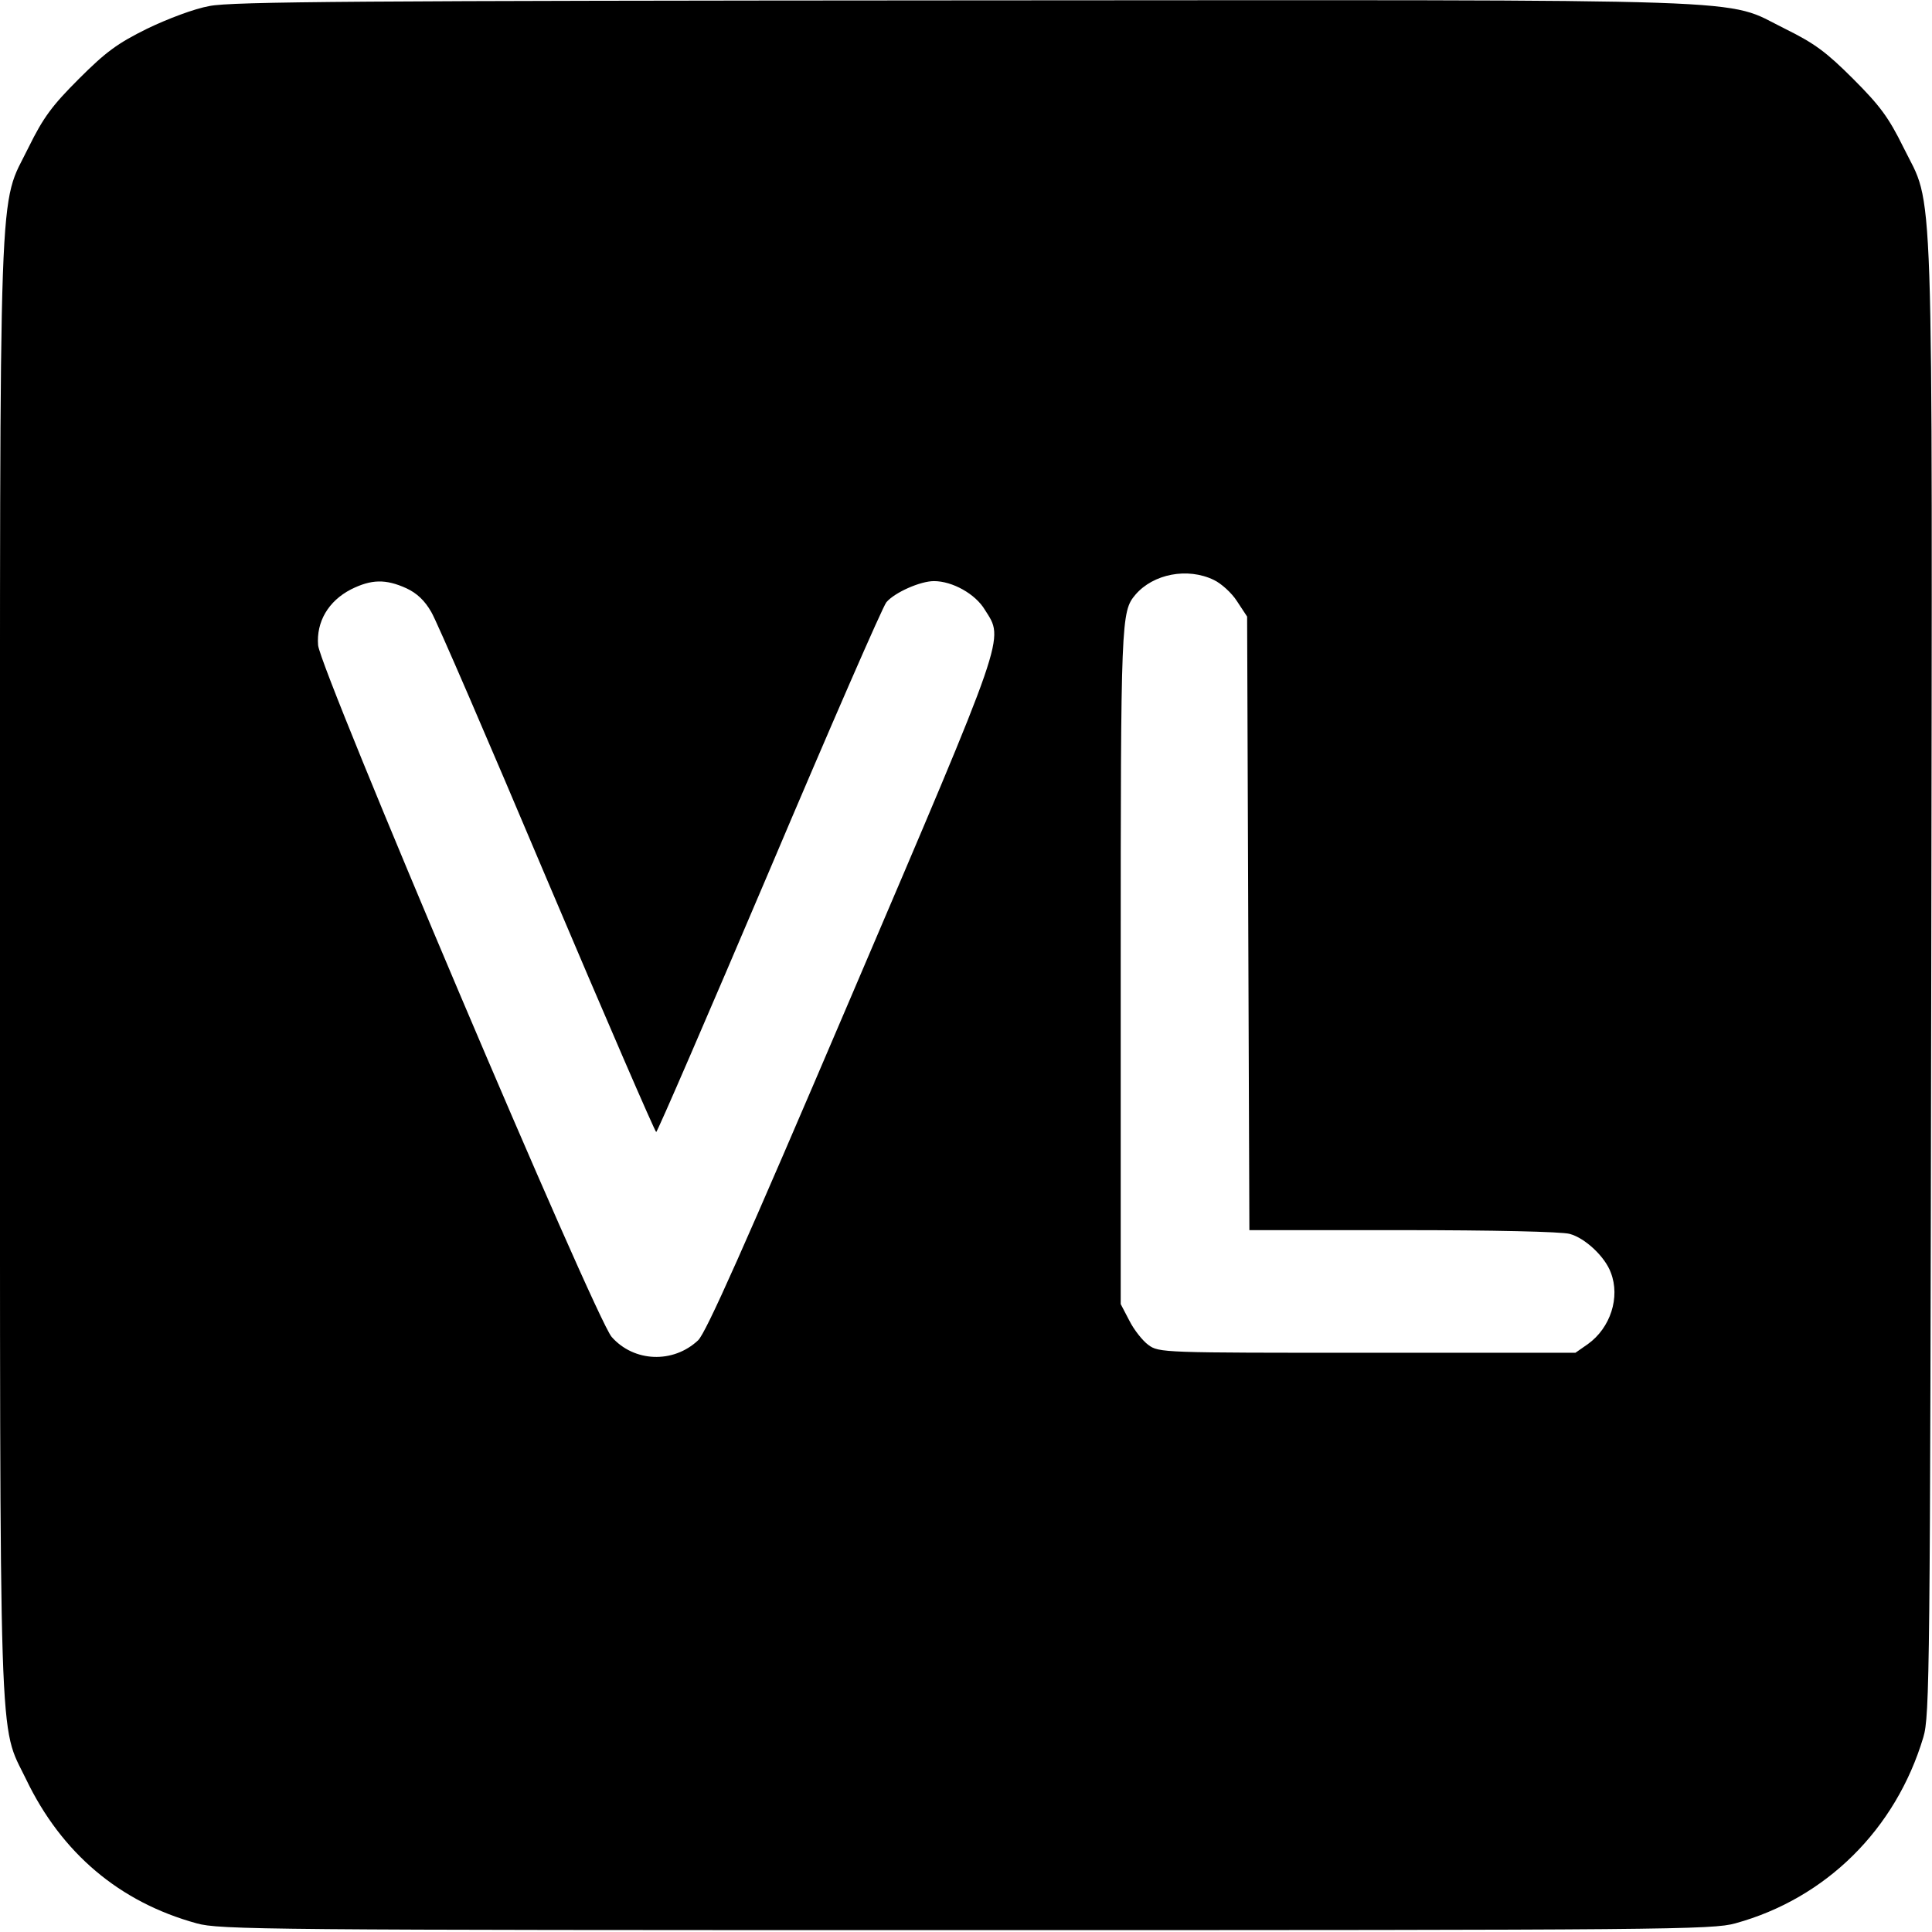
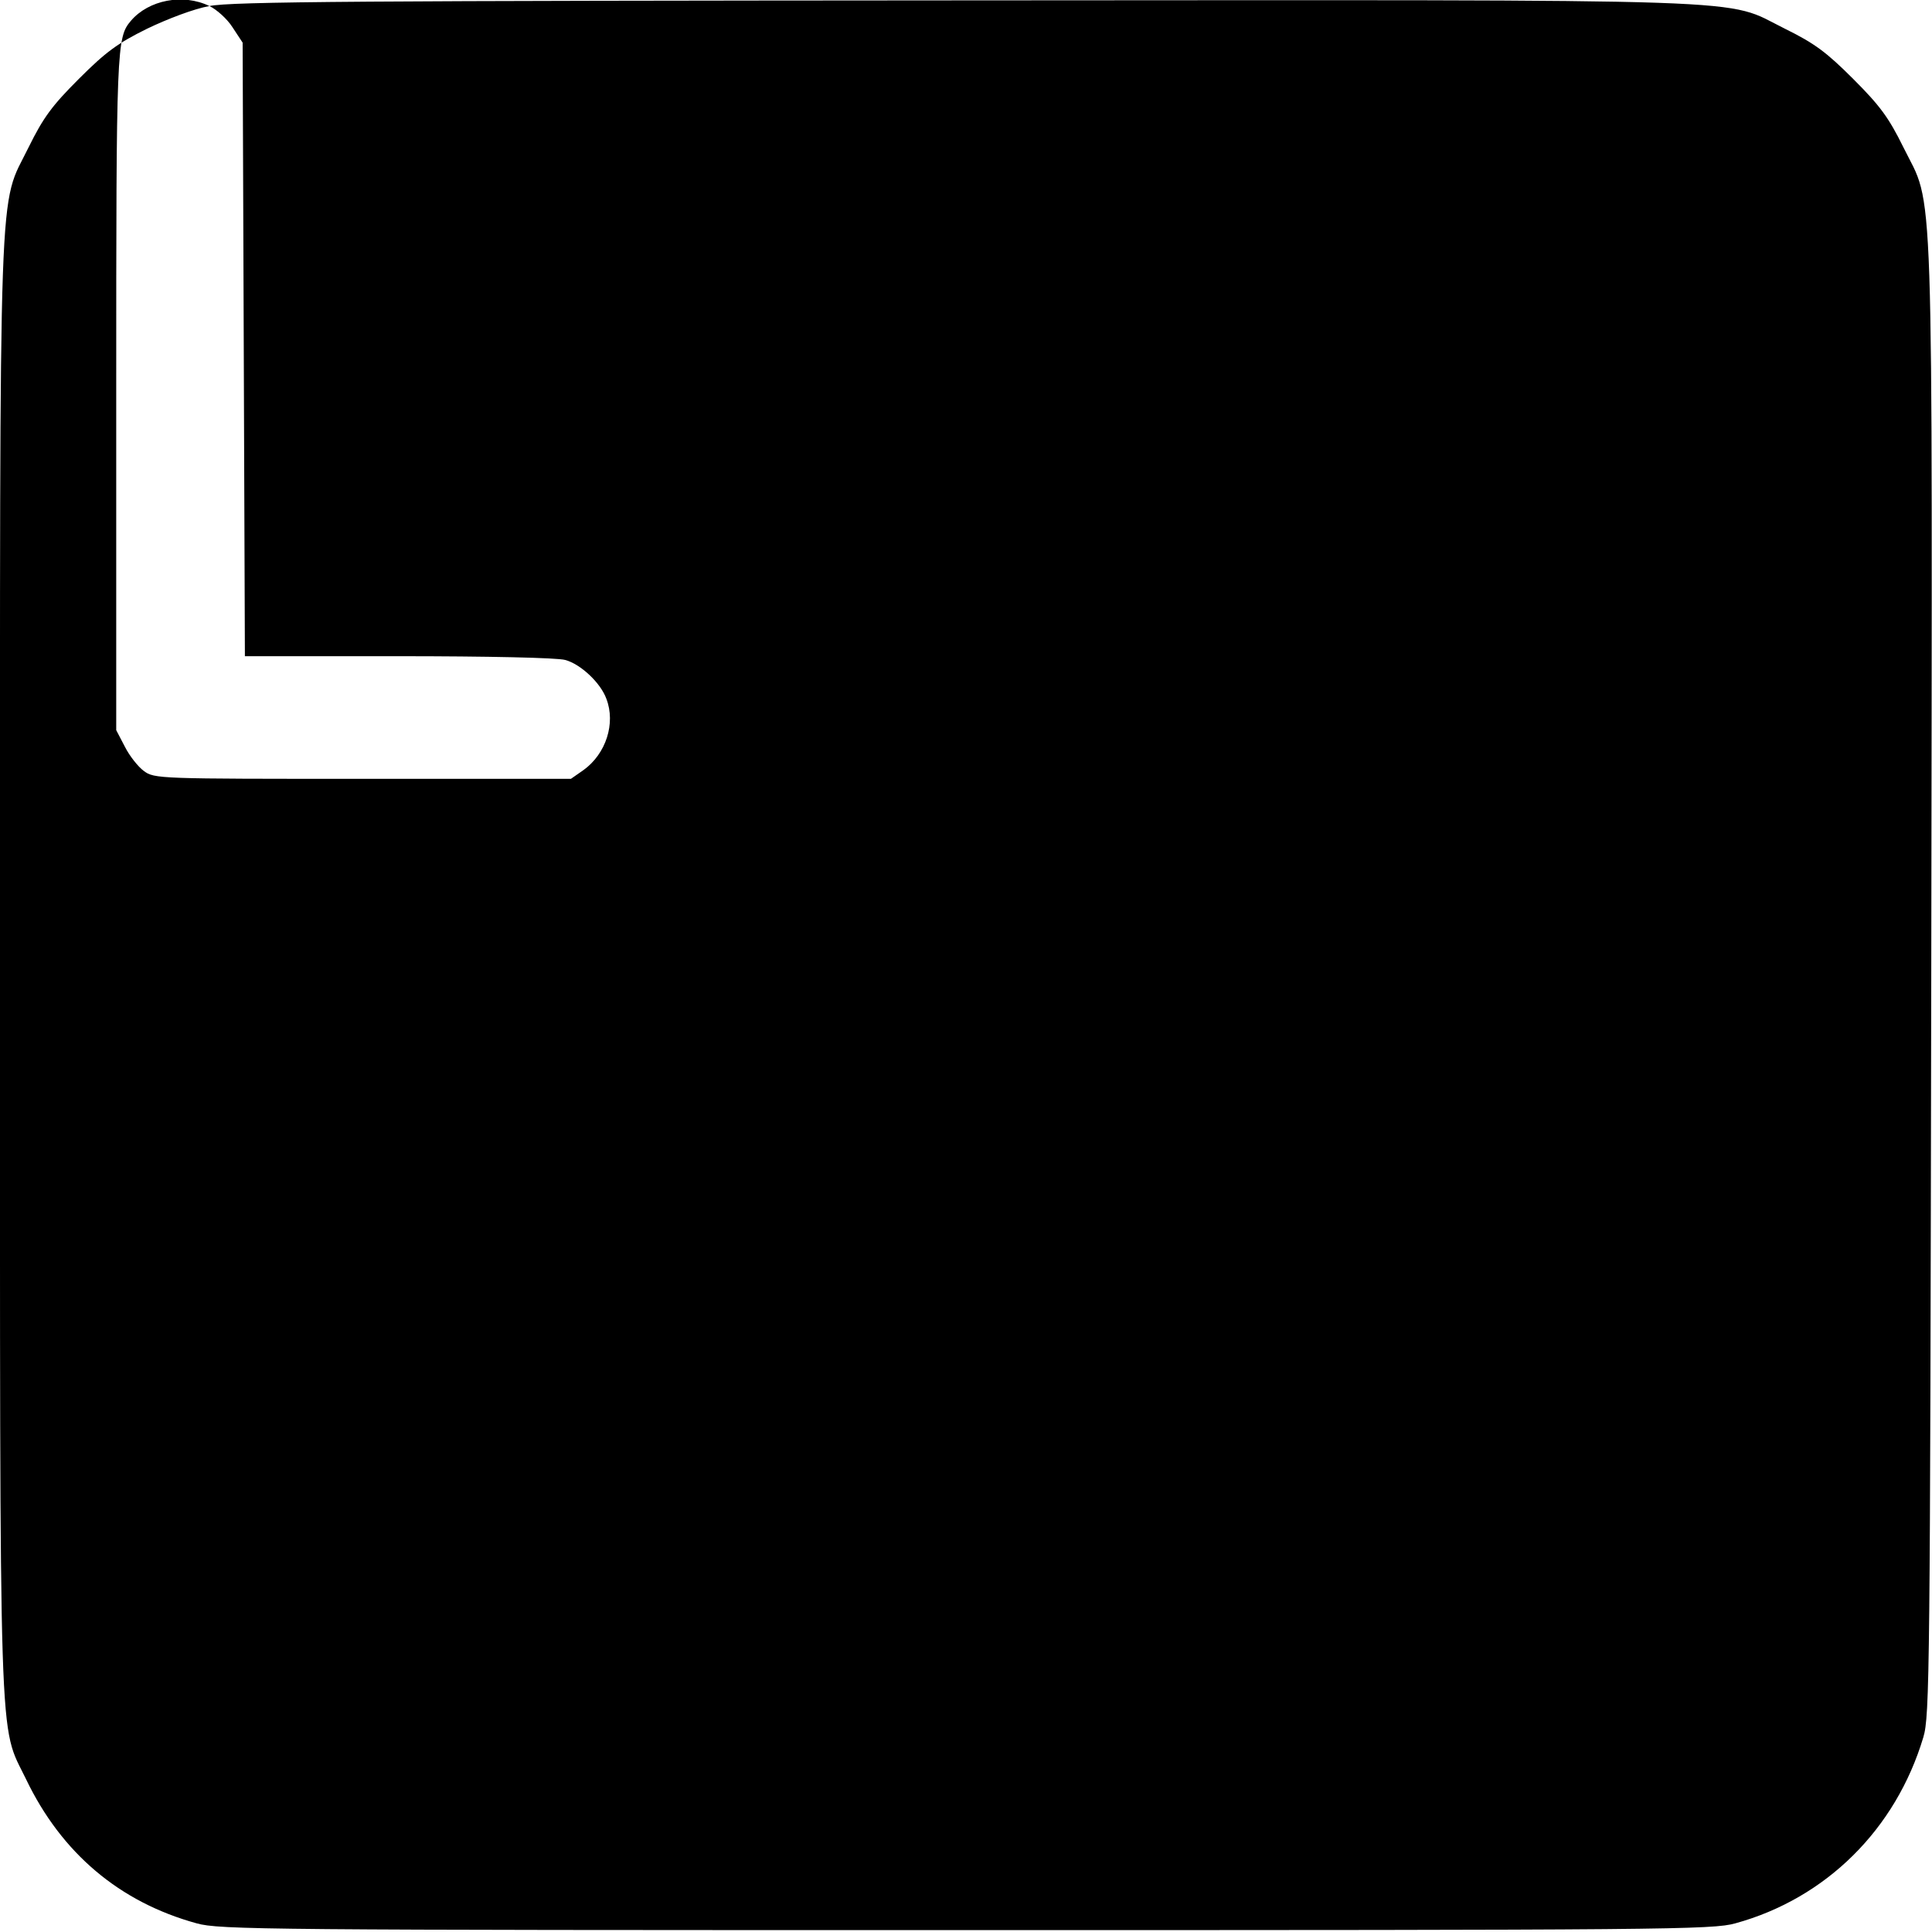
<svg xmlns="http://www.w3.org/2000/svg" version="1.0" width="512pt" height="512pt" viewBox="0 0 512 512" preserveAspectRatio="xMidYMid meet">
  <g transform="translate(0,512) scale(0.1,-0.1)" fill="#000000" stroke="none">
-     <path d="M555 5104 c-40 -7 -111 -34 -165 -60 -79 -39 -110 -62 -181 -133 -71 -71 -94 -102 -133 -181 -81 -166 -76 -12 -76 -2170 0 -2135 -4 -2004 69 -2155 94 -196 248 -326 452 -382 60 -17 183 -18 2039 -18 1856 0 1979 1 2039 18 240 66 425 249 498 493 17 56 18 172 21 2009 3 2197 8 2038 -74 2205 -39 79 -62 110 -133 181 -71 71 -102 94 -181 133 -166 82 -10 76 -2178 75 -1591 -1 -1939 -3 -1997 -15z m2662 -1521 c19 -9 47 -34 61 -56 l27 -41 3 -813 3 -813 407 0 c236 0 422 -4 442 -10 41 -11 94 -61 109 -103 25 -65 -1 -146 -61 -189 l-33 -23 -552 0 c-541 0 -552 0 -580 21 -15 11 -38 40 -50 64 l-23 44 0 897 c0 919 1 938 39 983 47 55 138 73 208 39z m-2140 -22 c28 -13 49 -33 66 -63 14 -23 152 -343 307 -710 156 -368 286 -668 289 -668 3 0 138 312 300 693 161 380 301 701 310 711 22 26 90 56 126 56 49 0 110 -34 135 -76 51 -81 62 -50 -354 -1024 -286 -670 -385 -892 -406 -912 -66 -62 -170 -58 -229 9 -44 50 -771 1764 -778 1833 -5 62 27 117 87 148 54 27 92 28 147 3z" />
+     <path d="M555 5104 c-40 -7 -111 -34 -165 -60 -79 -39 -110 -62 -181 -133 -71 -71 -94 -102 -133 -181 -81 -166 -76 -12 -76 -2170 0 -2135 -4 -2004 69 -2155 94 -196 248 -326 452 -382 60 -17 183 -18 2039 -18 1856 0 1979 1 2039 18 240 66 425 249 498 493 17 56 18 172 21 2009 3 2197 8 2038 -74 2205 -39 79 -62 110 -133 181 -71 71 -102 94 -181 133 -166 82 -10 76 -2178 75 -1591 -1 -1939 -3 -1997 -15z c19 -9 47 -34 61 -56 l27 -41 3 -813 3 -813 407 0 c236 0 422 -4 442 -10 41 -11 94 -61 109 -103 25 -65 -1 -146 -61 -189 l-33 -23 -552 0 c-541 0 -552 0 -580 21 -15 11 -38 40 -50 64 l-23 44 0 897 c0 919 1 938 39 983 47 55 138 73 208 39z m-2140 -22 c28 -13 49 -33 66 -63 14 -23 152 -343 307 -710 156 -368 286 -668 289 -668 3 0 138 312 300 693 161 380 301 701 310 711 22 26 90 56 126 56 49 0 110 -34 135 -76 51 -81 62 -50 -354 -1024 -286 -670 -385 -892 -406 -912 -66 -62 -170 -58 -229 9 -44 50 -771 1764 -778 1833 -5 62 27 117 87 148 54 27 92 28 147 3z" />
  </g>
</svg>